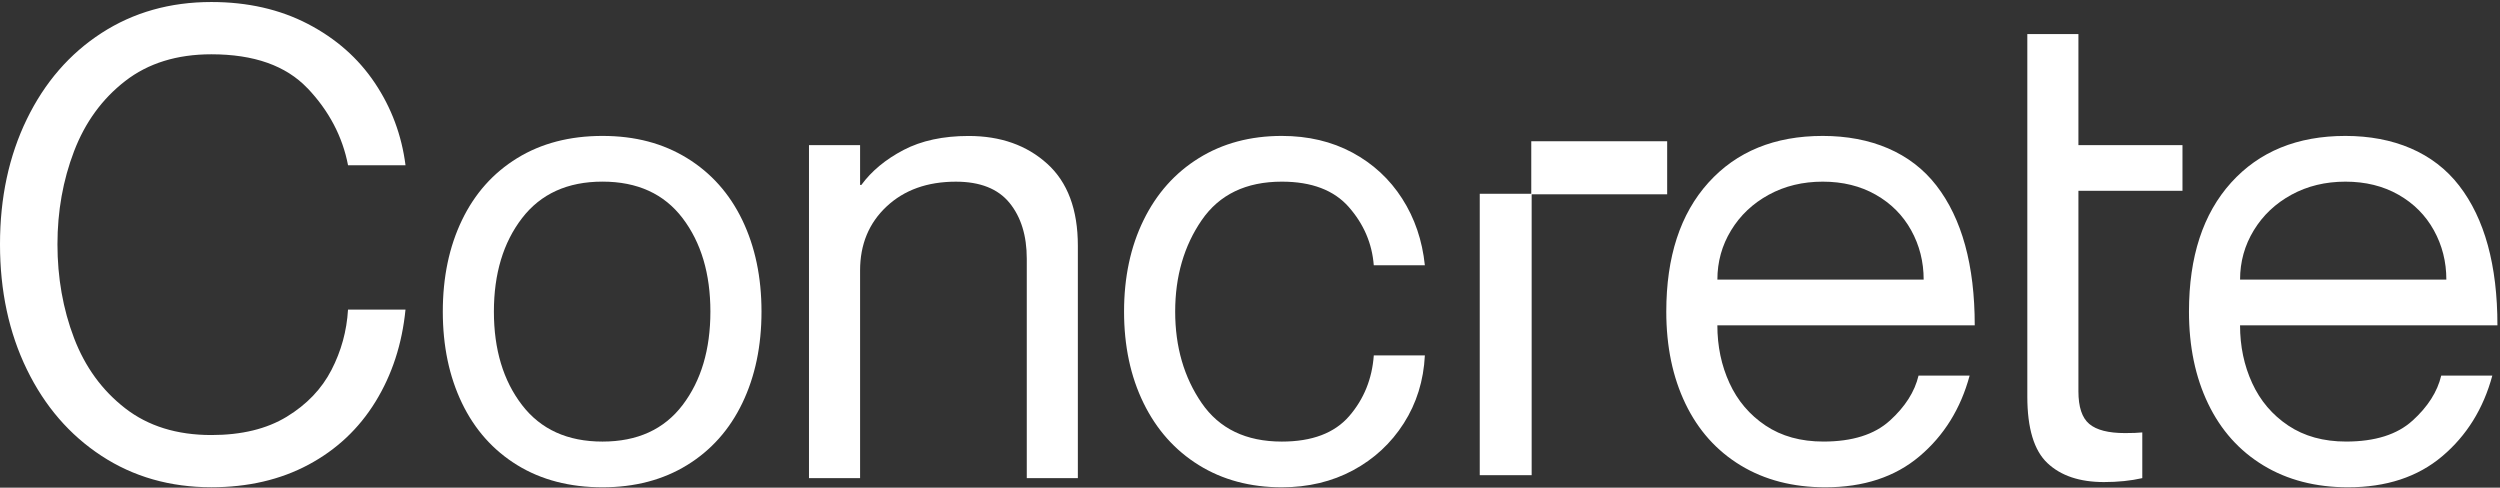
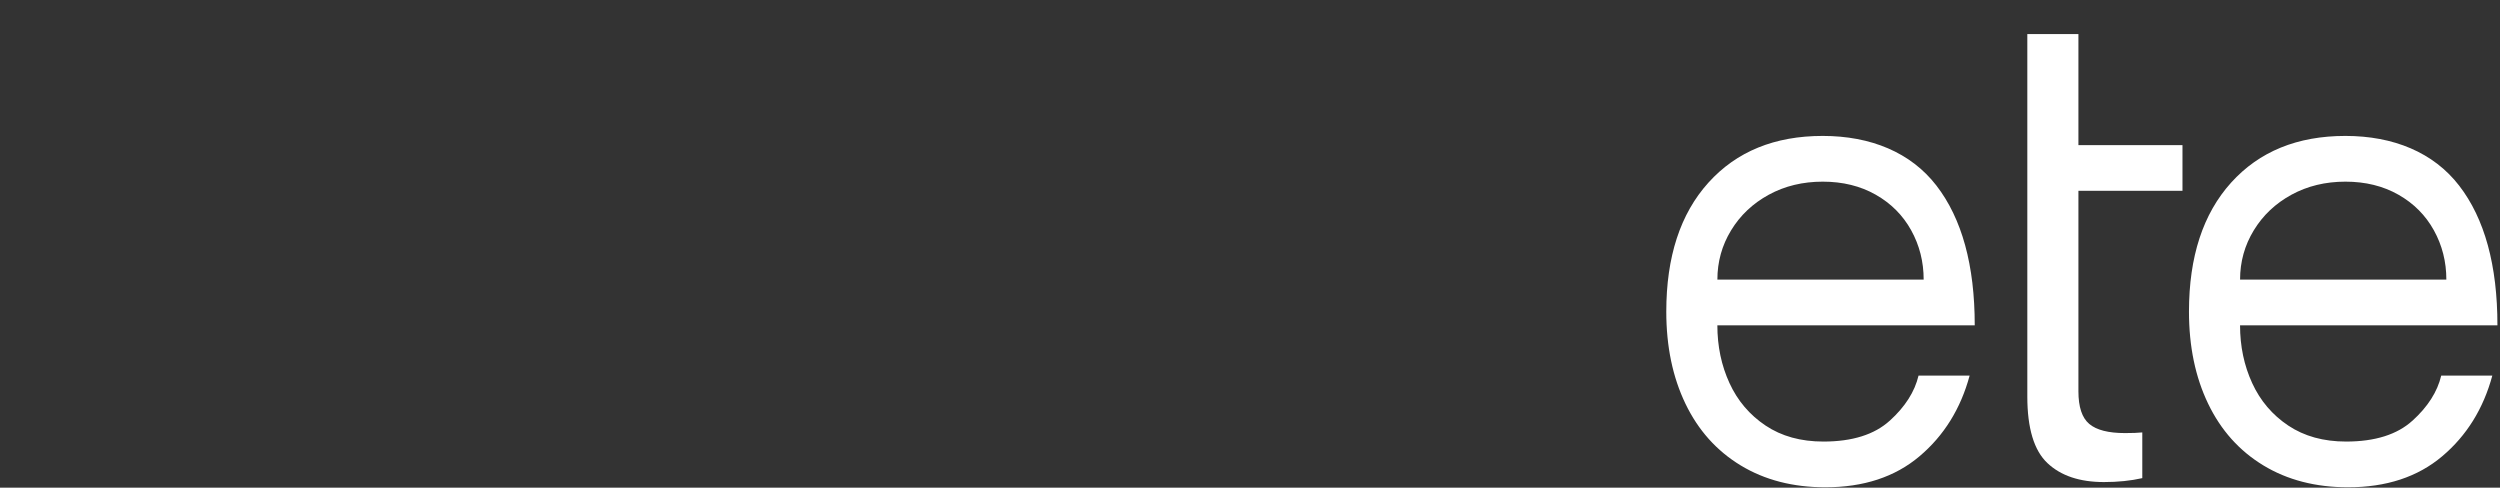
<svg xmlns="http://www.w3.org/2000/svg" width="769" height="150" viewBox="0 0 769 150" fill="none">
  <rect x="0" y="0" width="769" height="150" fill="#333333" stroke="none" />
-   <path d="M94.58 27.148C87.962 20.186 78.113 16.701 65.017 16.701C54.411 16.701 45.568 19.45 38.494 24.94C31.421 30.43 26.184 37.626 22.776 46.534C19.368 55.441 17.672 64.988 17.672 75.157C17.672 85.327 19.368 95.076 22.776 103.984C26.177 112.892 31.421 120.087 38.494 125.577C45.568 131.068 54.404 133.817 65.017 133.817C74.315 133.817 82.042 131.939 88.197 128.191C94.352 124.443 98.935 119.651 101.947 113.823C104.958 108.002 106.662 101.806 107.051 95.241H124.731C123.68 105.824 120.603 115.265 115.498 123.564C110.393 131.871 103.511 138.331 94.874 142.95C86.229 147.569 76.276 149.875 65.017 149.875C52.31 149.875 41.05 146.66 31.23 140.231C21.41 133.802 13.75 124.931 8.248 113.613C2.747 102.301 0 89.48 0 75.142C0 60.804 2.747 47.991 8.248 36.672C13.75 25.353 21.41 16.52 31.23 10.159C41.05 3.805 52.318 0.62 65.017 0.62C76.144 0.62 86.038 2.866 94.683 7.35C103.328 11.841 110.202 17.895 115.307 25.526C120.419 33.157 123.555 41.599 124.738 50.837H107.059C105.355 41.997 101.198 34.096 94.587 27.133L94.58 27.148Z" fill="white" />
-   <path d="M185.32 149.889C175.236 149.889 166.495 147.614 159.092 143.062C151.695 138.511 146.025 132.149 142.096 123.977C138.166 115.805 136.205 106.432 136.205 95.849C136.205 85.266 138.166 75.893 142.096 67.729C146.025 59.557 151.688 53.195 159.092 48.644C166.488 44.092 175.236 41.809 185.32 41.809C195.405 41.809 203.947 44.092 211.35 48.644C218.747 53.195 224.417 59.557 228.346 67.729C232.276 75.9 234.237 85.274 234.237 95.849C234.237 106.424 232.276 115.805 228.346 123.977C224.417 132.149 218.754 138.511 211.35 143.062C203.954 147.614 195.273 149.889 185.32 149.889ZM185.32 135.829C196.058 135.829 204.277 132.081 209.977 124.578C215.669 117.082 218.519 107.506 218.519 95.849C218.519 84.192 215.669 74.624 209.977 67.12C204.277 59.624 196.058 55.869 185.32 55.869C174.582 55.869 166.326 59.624 160.568 67.12C154.802 74.624 151.923 84.2 151.923 95.849C151.923 107.498 154.802 117.075 160.568 124.578C166.326 132.081 174.582 135.829 185.32 135.829Z" fill="white" />
-   <path d="M322.116 50.356C328.403 56.05 331.547 64.454 331.547 75.57V147.081H315.836V79.581C315.836 72.483 314.066 66.76 310.533 62.411C306.993 58.063 301.492 55.884 294.029 55.884C285.252 55.884 278.15 58.431 272.715 63.516C267.279 68.608 264.562 75.165 264.562 83.201V147.081H248.844V44.633H264.562V56.891H264.951C268.095 52.602 272.413 49.027 277.915 46.143C283.416 43.266 290.093 41.824 297.952 41.824C307.772 41.824 315.829 44.671 322.116 50.364V50.356Z" fill="white" />
-   <path d="M414.919 63.711C410.329 58.484 403.461 55.877 394.295 55.877C383.292 55.877 375.073 59.828 369.638 67.73C364.203 75.631 361.485 85.004 361.485 95.85C361.485 106.696 364.203 116.077 369.638 123.978C375.073 131.879 383.292 135.83 394.295 135.83C403.593 135.83 410.497 133.216 415.015 127.996C419.532 122.769 422.058 116.542 422.58 109.317H438.29C437.901 117.083 435.734 124.046 431.805 130.204C427.875 136.363 422.668 141.185 416.19 144.67C409.704 148.148 402.403 149.89 394.287 149.89C384.592 149.89 376.079 147.615 368.749 143.063C361.412 138.511 355.749 132.15 351.753 123.978C347.758 115.806 345.76 106.433 345.76 95.85C345.76 85.267 347.758 75.894 351.753 67.73C355.749 59.558 361.412 53.196 368.749 48.645C376.079 44.093 384.592 41.81 394.287 41.81C402.403 41.81 409.638 43.522 415.991 46.932C422.337 50.349 427.449 55.066 431.313 61.097C435.169 67.121 437.497 73.956 438.283 81.587H422.572C422.051 74.895 419.495 68.931 414.912 63.711H414.919Z" fill="white" />
-   <path d="M512.82 43.447H471.02V59.603H455.17V146.165H471.138V59.768H512.82V43.447Z" fill="white" />
  <path d="M581.304 129.401C586.02 125.12 588.965 120.5 590.14 115.543H605.858C603.104 125.72 597.97 133.997 590.441 140.352C582.913 146.713 573.254 149.89 561.466 149.89C551.513 149.89 542.832 147.645 535.435 143.161C528.039 138.677 522.369 132.345 518.439 124.173C514.51 116.002 512.549 106.568 512.549 95.85C512.549 78.973 516.868 65.754 525.513 56.178C534.157 46.602 545.873 41.81 560.672 41.81C575.472 41.81 587.782 46.902 595.641 57.079C603.5 67.256 607.43 81.587 607.43 100.064H528.26C528.26 106.493 529.501 112.419 531.991 117.842C534.481 123.264 538.182 127.621 543.089 130.903C548.003 134.185 553.923 135.823 560.871 135.823C569.773 135.823 576.581 133.682 581.297 129.393L581.304 129.401ZM544.08 59.896C539.167 62.577 535.303 66.227 532.49 70.847C529.67 75.466 528.267 80.52 528.267 86.011H591.719C591.719 80.52 590.441 75.466 587.885 70.847C585.329 66.227 581.701 62.577 576.985 59.896C572.27 57.214 566.835 55.877 560.68 55.877C554.525 55.877 548.994 57.214 544.08 59.896Z" fill="white" />
  <path d="M623.604 44.634V10.482H639.321V44.634H671.33V58.694H639.321V120.365C639.321 125.187 640.431 128.537 642.663 130.407C644.889 132.285 648.554 133.216 653.666 133.216C655.892 133.216 657.662 133.149 658.969 133.013V147.074C655.429 147.877 651.507 148.283 647.181 148.283C639.718 148.283 633.923 146.345 629.795 142.454C625.667 138.571 623.604 131.744 623.604 121.965V44.626V44.634Z" fill="white" />
  <path d="M742.083 129.401C746.799 125.12 749.744 120.5 750.919 115.543H766.637C763.883 125.72 758.749 133.997 751.22 140.351C743.692 146.713 734.033 149.89 722.245 149.89C712.293 149.89 703.611 147.644 696.215 143.16C688.818 138.677 683.148 132.345 679.219 124.173C675.289 116.001 673.328 106.568 673.328 95.85C673.328 78.973 677.647 65.754 686.292 56.178C694.937 46.602 706.652 41.81 721.452 41.81C736.252 41.81 748.562 46.902 756.421 57.079C764.28 67.256 768.209 81.587 768.209 100.063H689.039C689.039 106.493 690.28 112.419 692.77 117.842C695.26 123.264 698.962 127.621 703.868 130.903C708.782 134.185 714.702 135.822 721.65 135.822C730.552 135.822 737.361 133.682 742.076 129.393L742.083 129.401ZM704.86 59.896C699.946 62.577 696.083 66.227 693.269 70.846C690.449 75.466 689.046 80.52 689.046 86.011H752.498C752.498 80.52 751.221 75.466 748.664 70.846C746.108 66.227 742.48 62.577 737.765 59.896C733.049 57.214 727.614 55.877 721.459 55.877C715.304 55.877 709.773 57.214 704.86 59.896Z" fill="white" />
</svg>